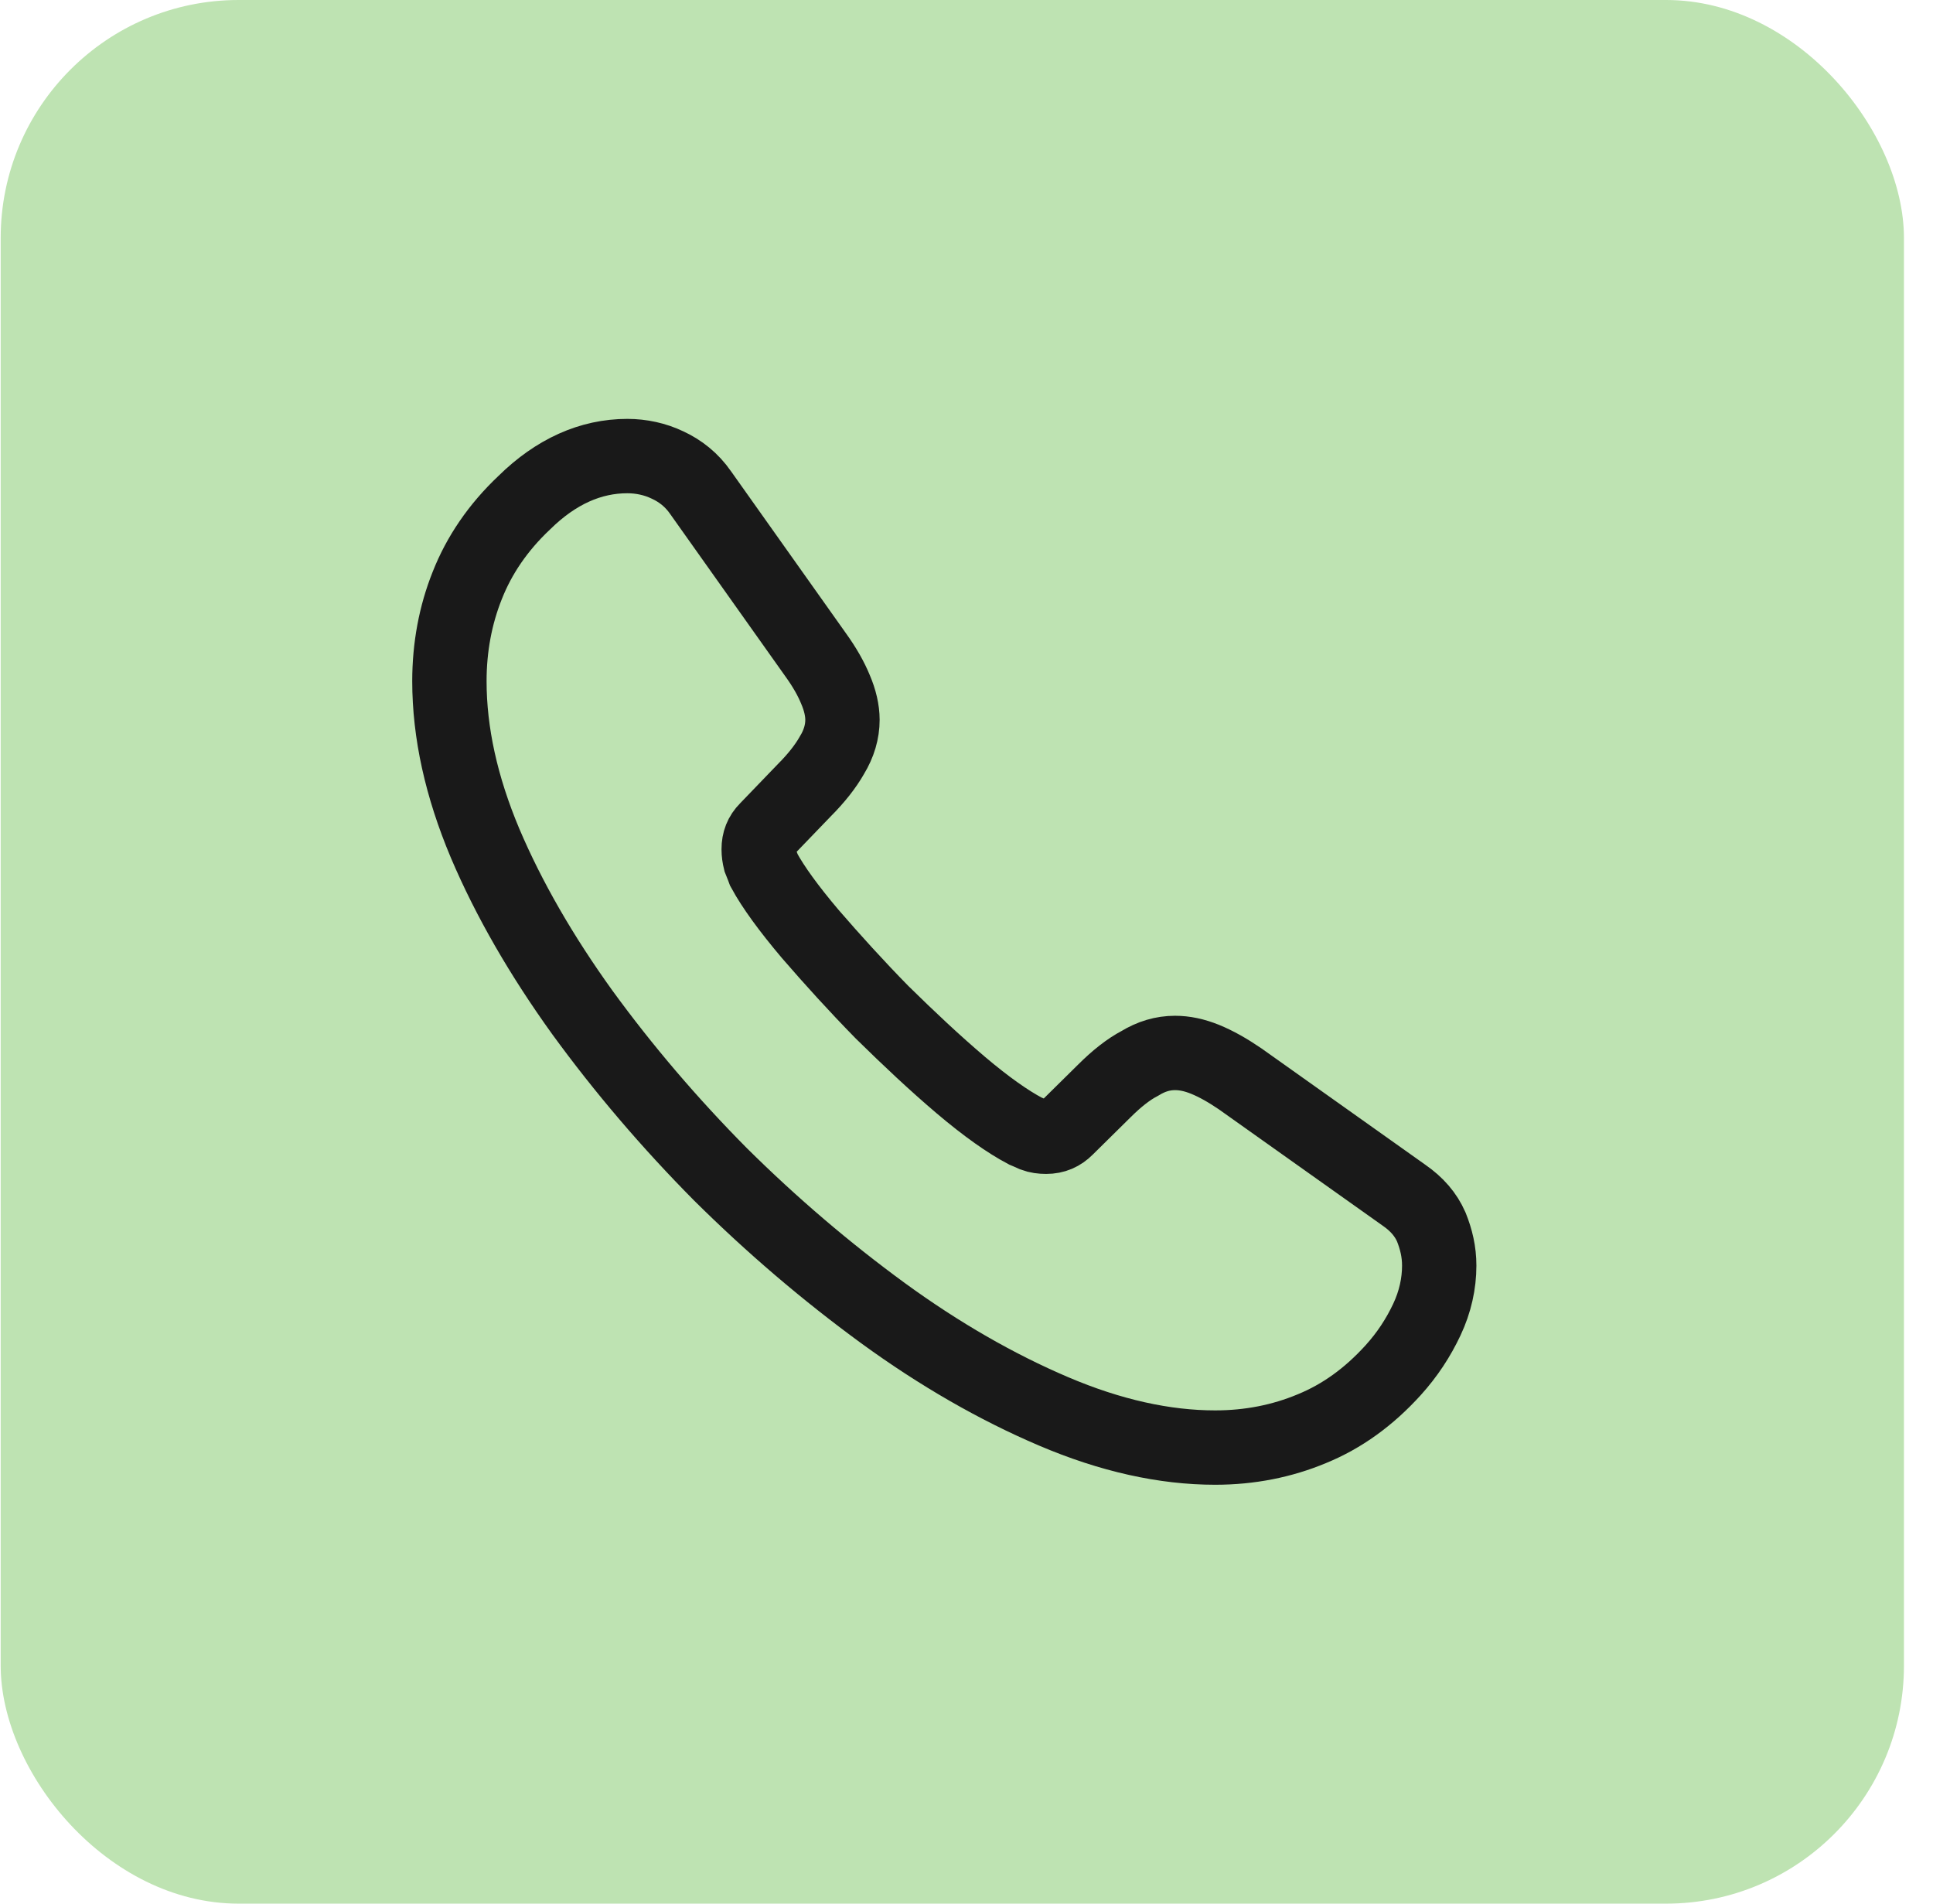
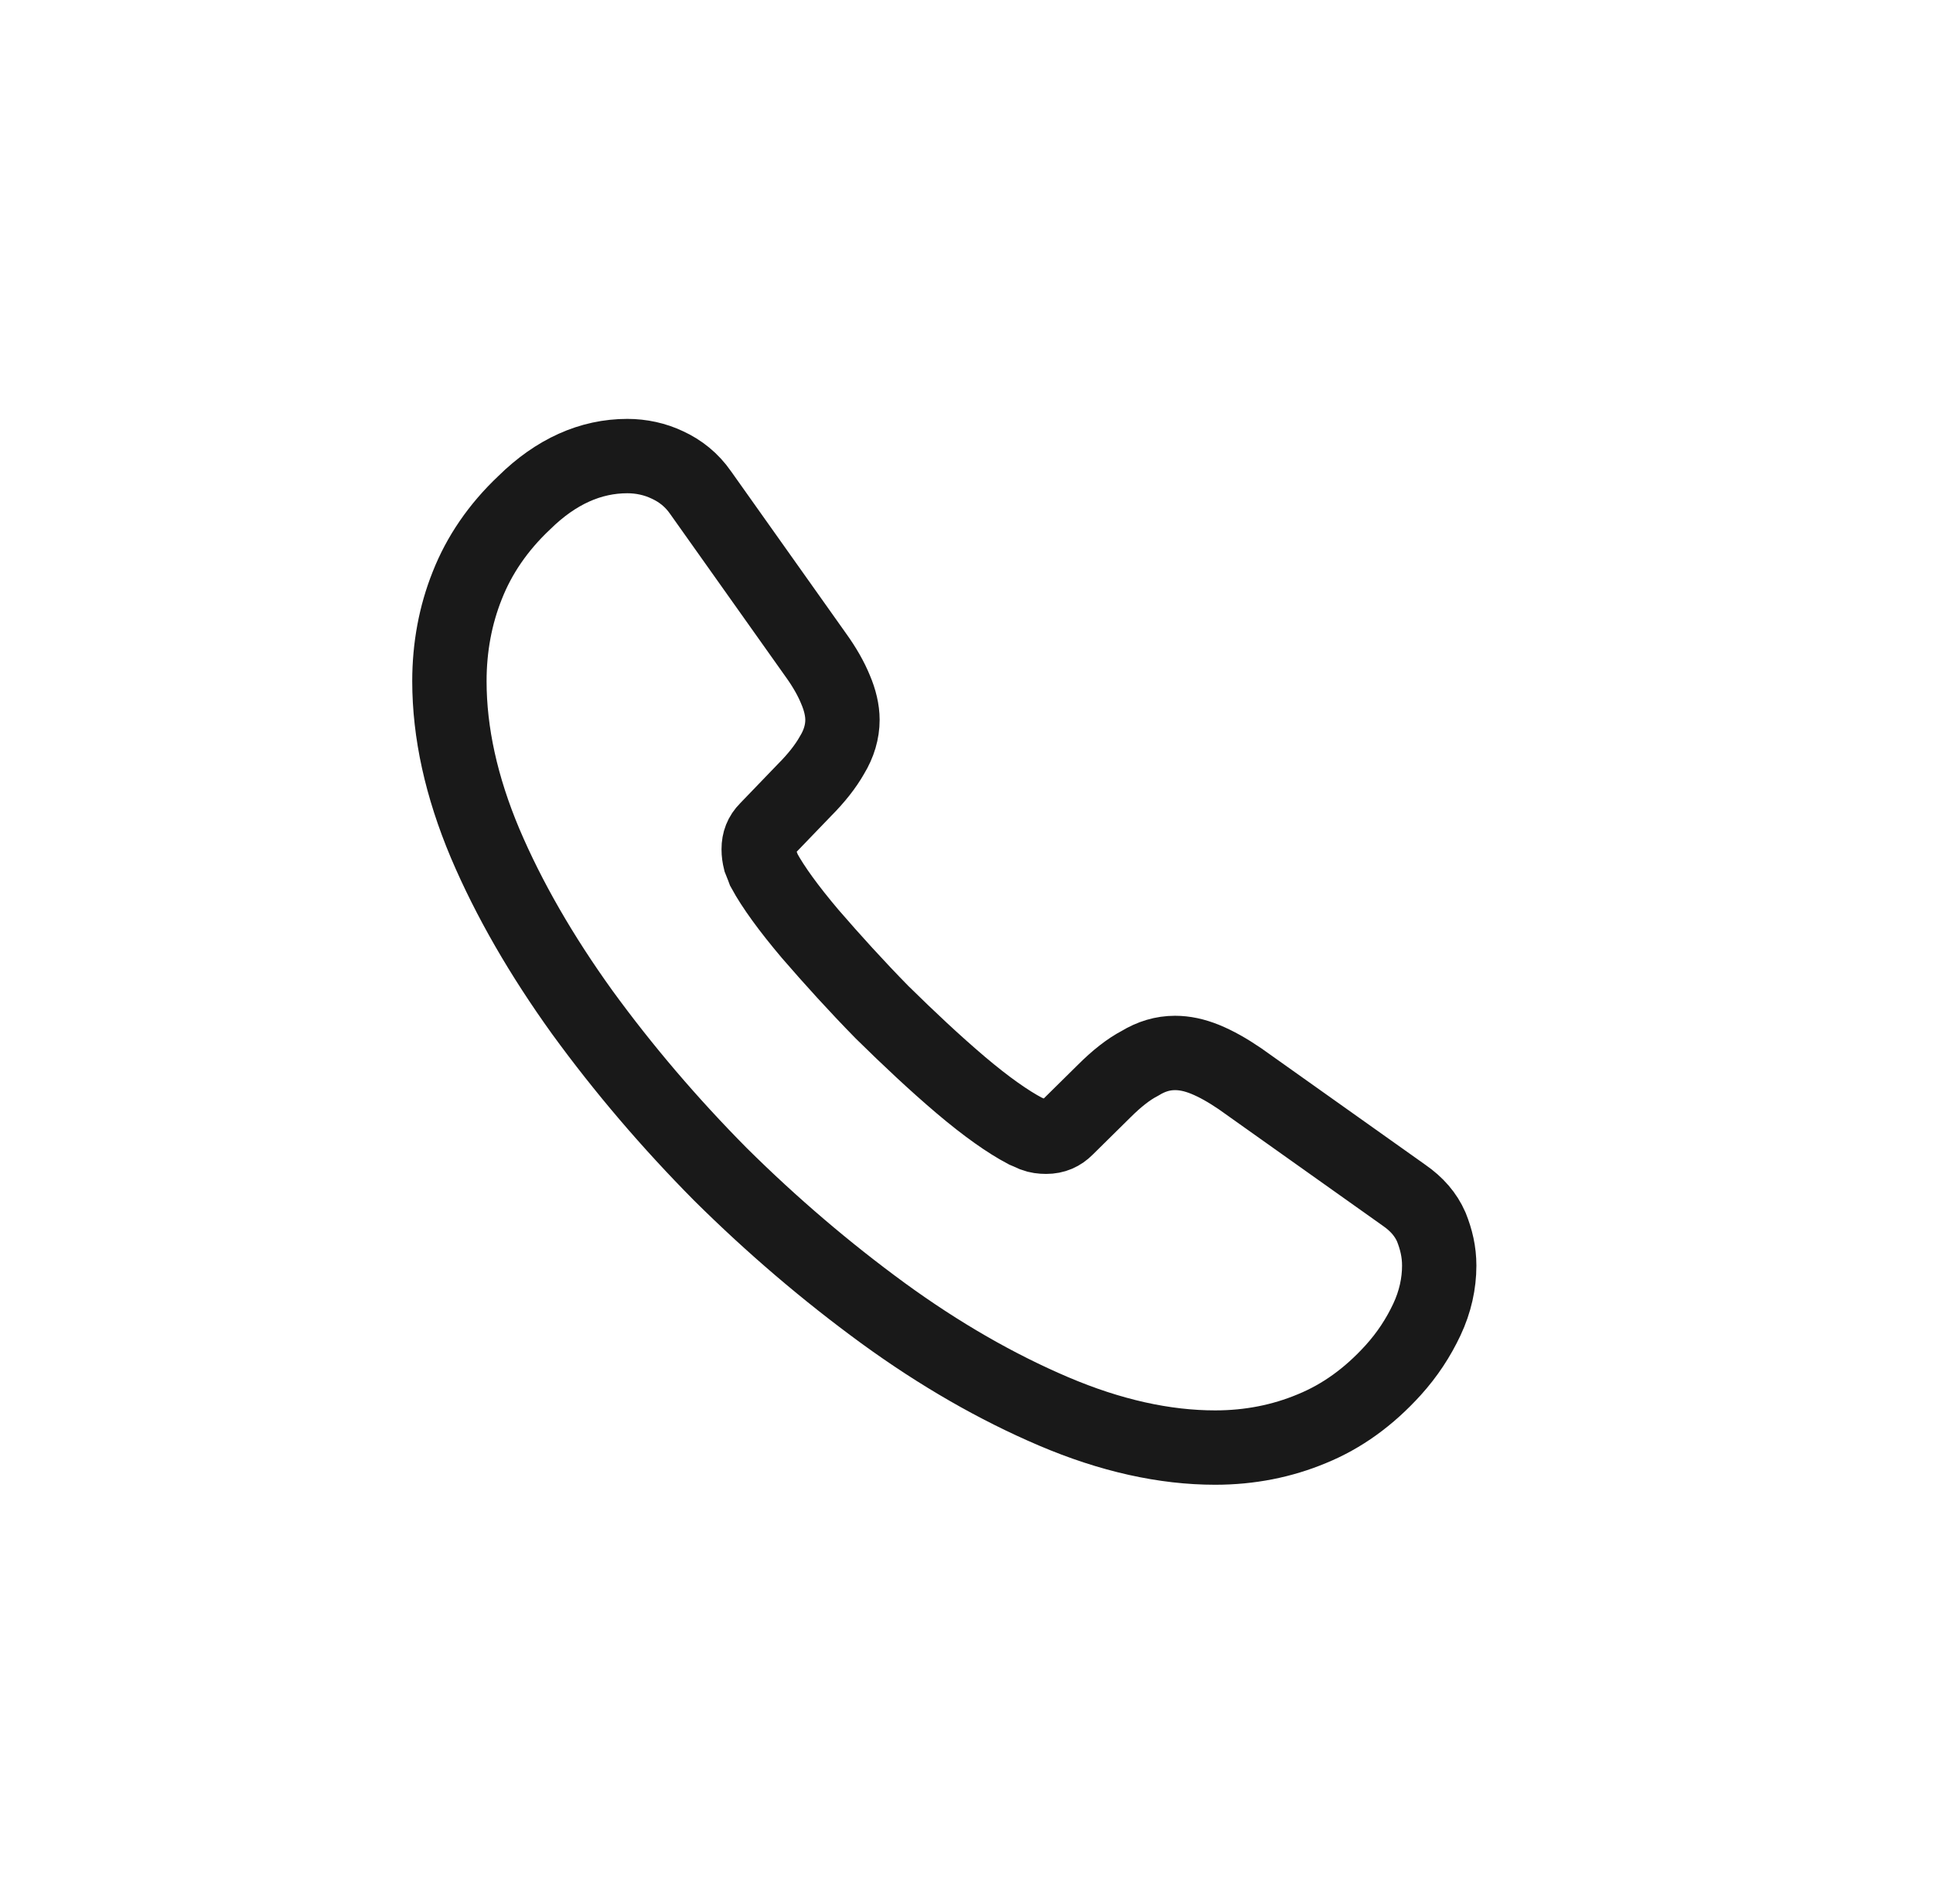
<svg xmlns="http://www.w3.org/2000/svg" width="65" height="64" viewBox="0 0 65 64" fill="none">
-   <rect x="0.023" width="64" height="64" rx="8" fill="#BEE3B2" />
  <path d="M48.396 42.55C48.396 43.15 48.262 43.767 47.979 44.367C47.696 44.967 47.329 45.533 46.846 46.067C46.029 46.967 45.129 47.617 44.112 48.033C43.112 48.45 42.029 48.667 40.862 48.667C39.162 48.667 37.346 48.267 35.429 47.45C33.512 46.633 31.596 45.533 29.696 44.15C27.779 42.75 25.962 41.2 24.229 39.483C22.512 37.75 20.962 35.933 19.579 34.033C18.212 32.133 17.112 30.233 16.312 28.35C15.512 26.45 15.112 24.633 15.112 22.9C15.112 21.767 15.312 20.683 15.712 19.683C16.112 18.667 16.746 17.733 17.629 16.9C18.696 15.85 19.862 15.333 21.096 15.333C21.562 15.333 22.029 15.433 22.446 15.633C22.879 15.833 23.262 16.133 23.562 16.567L27.429 22.017C27.729 22.433 27.946 22.817 28.096 23.183C28.246 23.533 28.329 23.883 28.329 24.2C28.329 24.6 28.212 25 27.979 25.383C27.762 25.767 27.446 26.167 27.046 26.567L25.779 27.883C25.596 28.067 25.512 28.283 25.512 28.55C25.512 28.683 25.529 28.8 25.562 28.933C25.612 29.067 25.662 29.167 25.696 29.267C25.996 29.817 26.512 30.533 27.246 31.4C27.996 32.267 28.796 33.15 29.662 34.033C30.562 34.917 31.429 35.733 32.312 36.483C33.179 37.217 33.896 37.717 34.462 38.017C34.546 38.05 34.646 38.1 34.762 38.15C34.896 38.2 35.029 38.217 35.179 38.217C35.462 38.217 35.679 38.117 35.862 37.933L37.129 36.683C37.546 36.267 37.946 35.95 38.329 35.75C38.712 35.517 39.096 35.4 39.512 35.4C39.829 35.4 40.162 35.467 40.529 35.617C40.896 35.767 41.279 35.983 41.696 36.267L47.212 40.183C47.646 40.483 47.946 40.833 48.129 41.25C48.296 41.667 48.396 42.083 48.396 42.55Z" stroke="#191919" stroke-width="2.5" stroke-miterlimit="10" />
</svg>